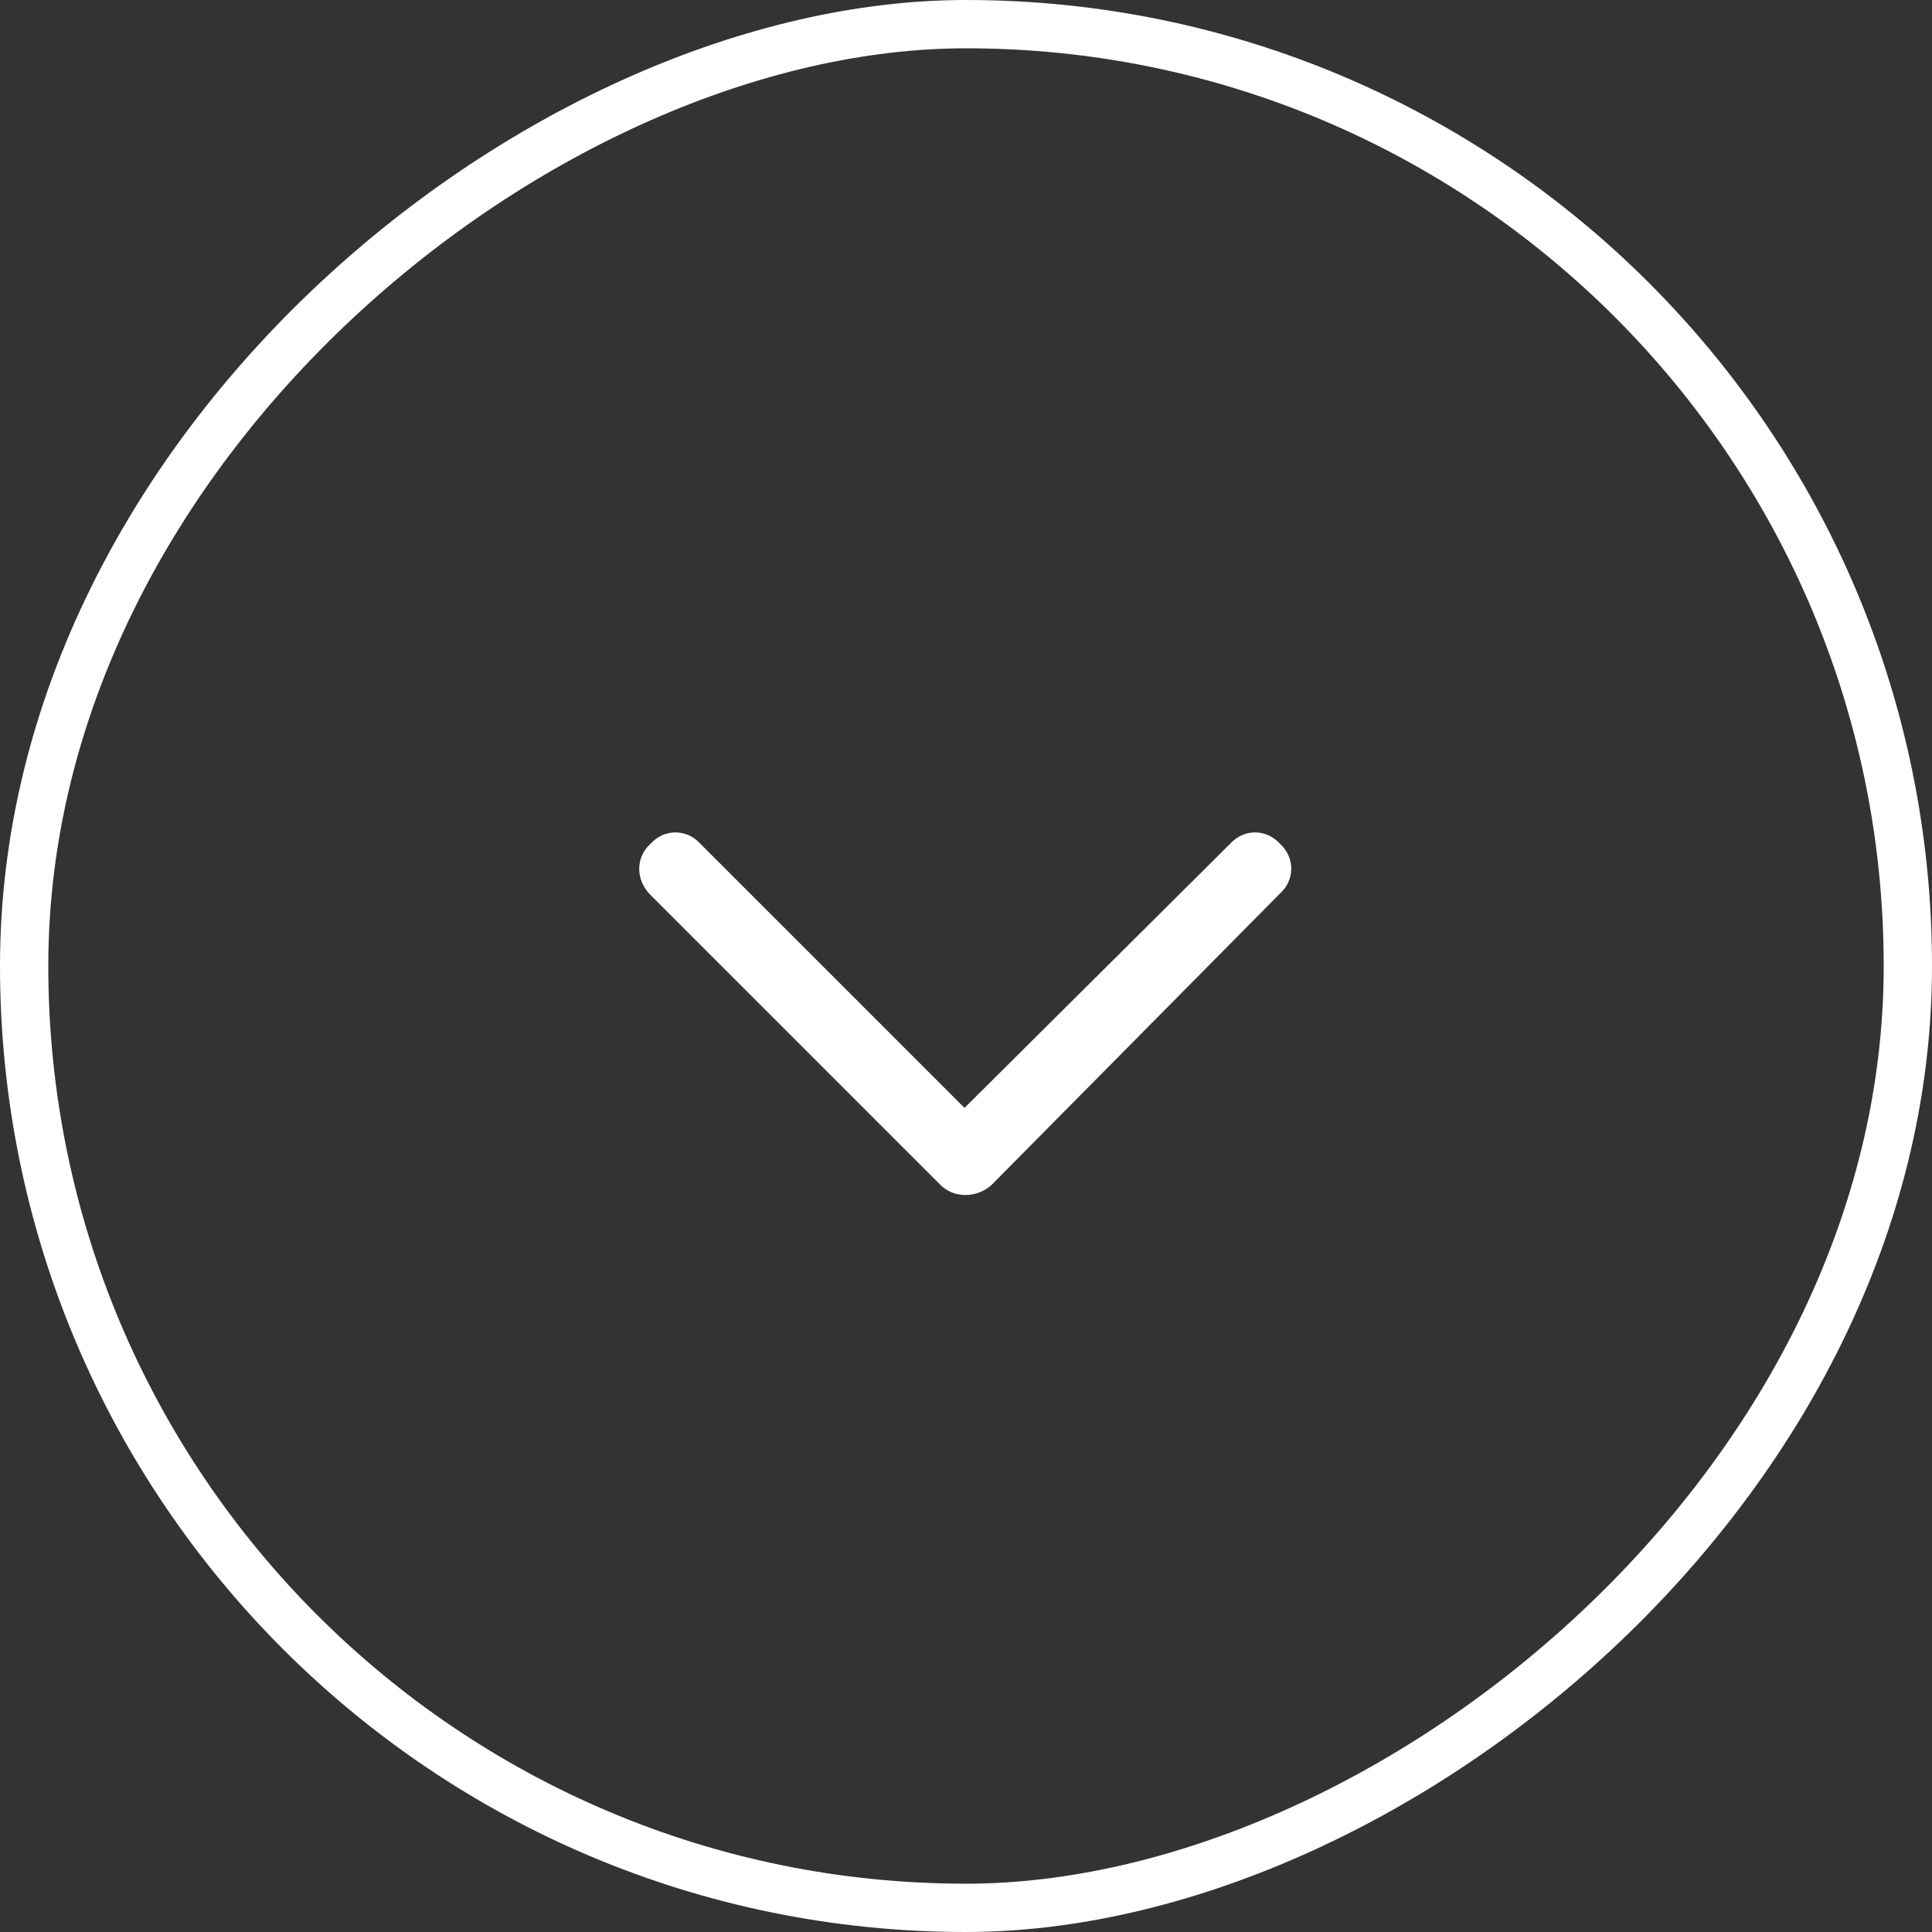
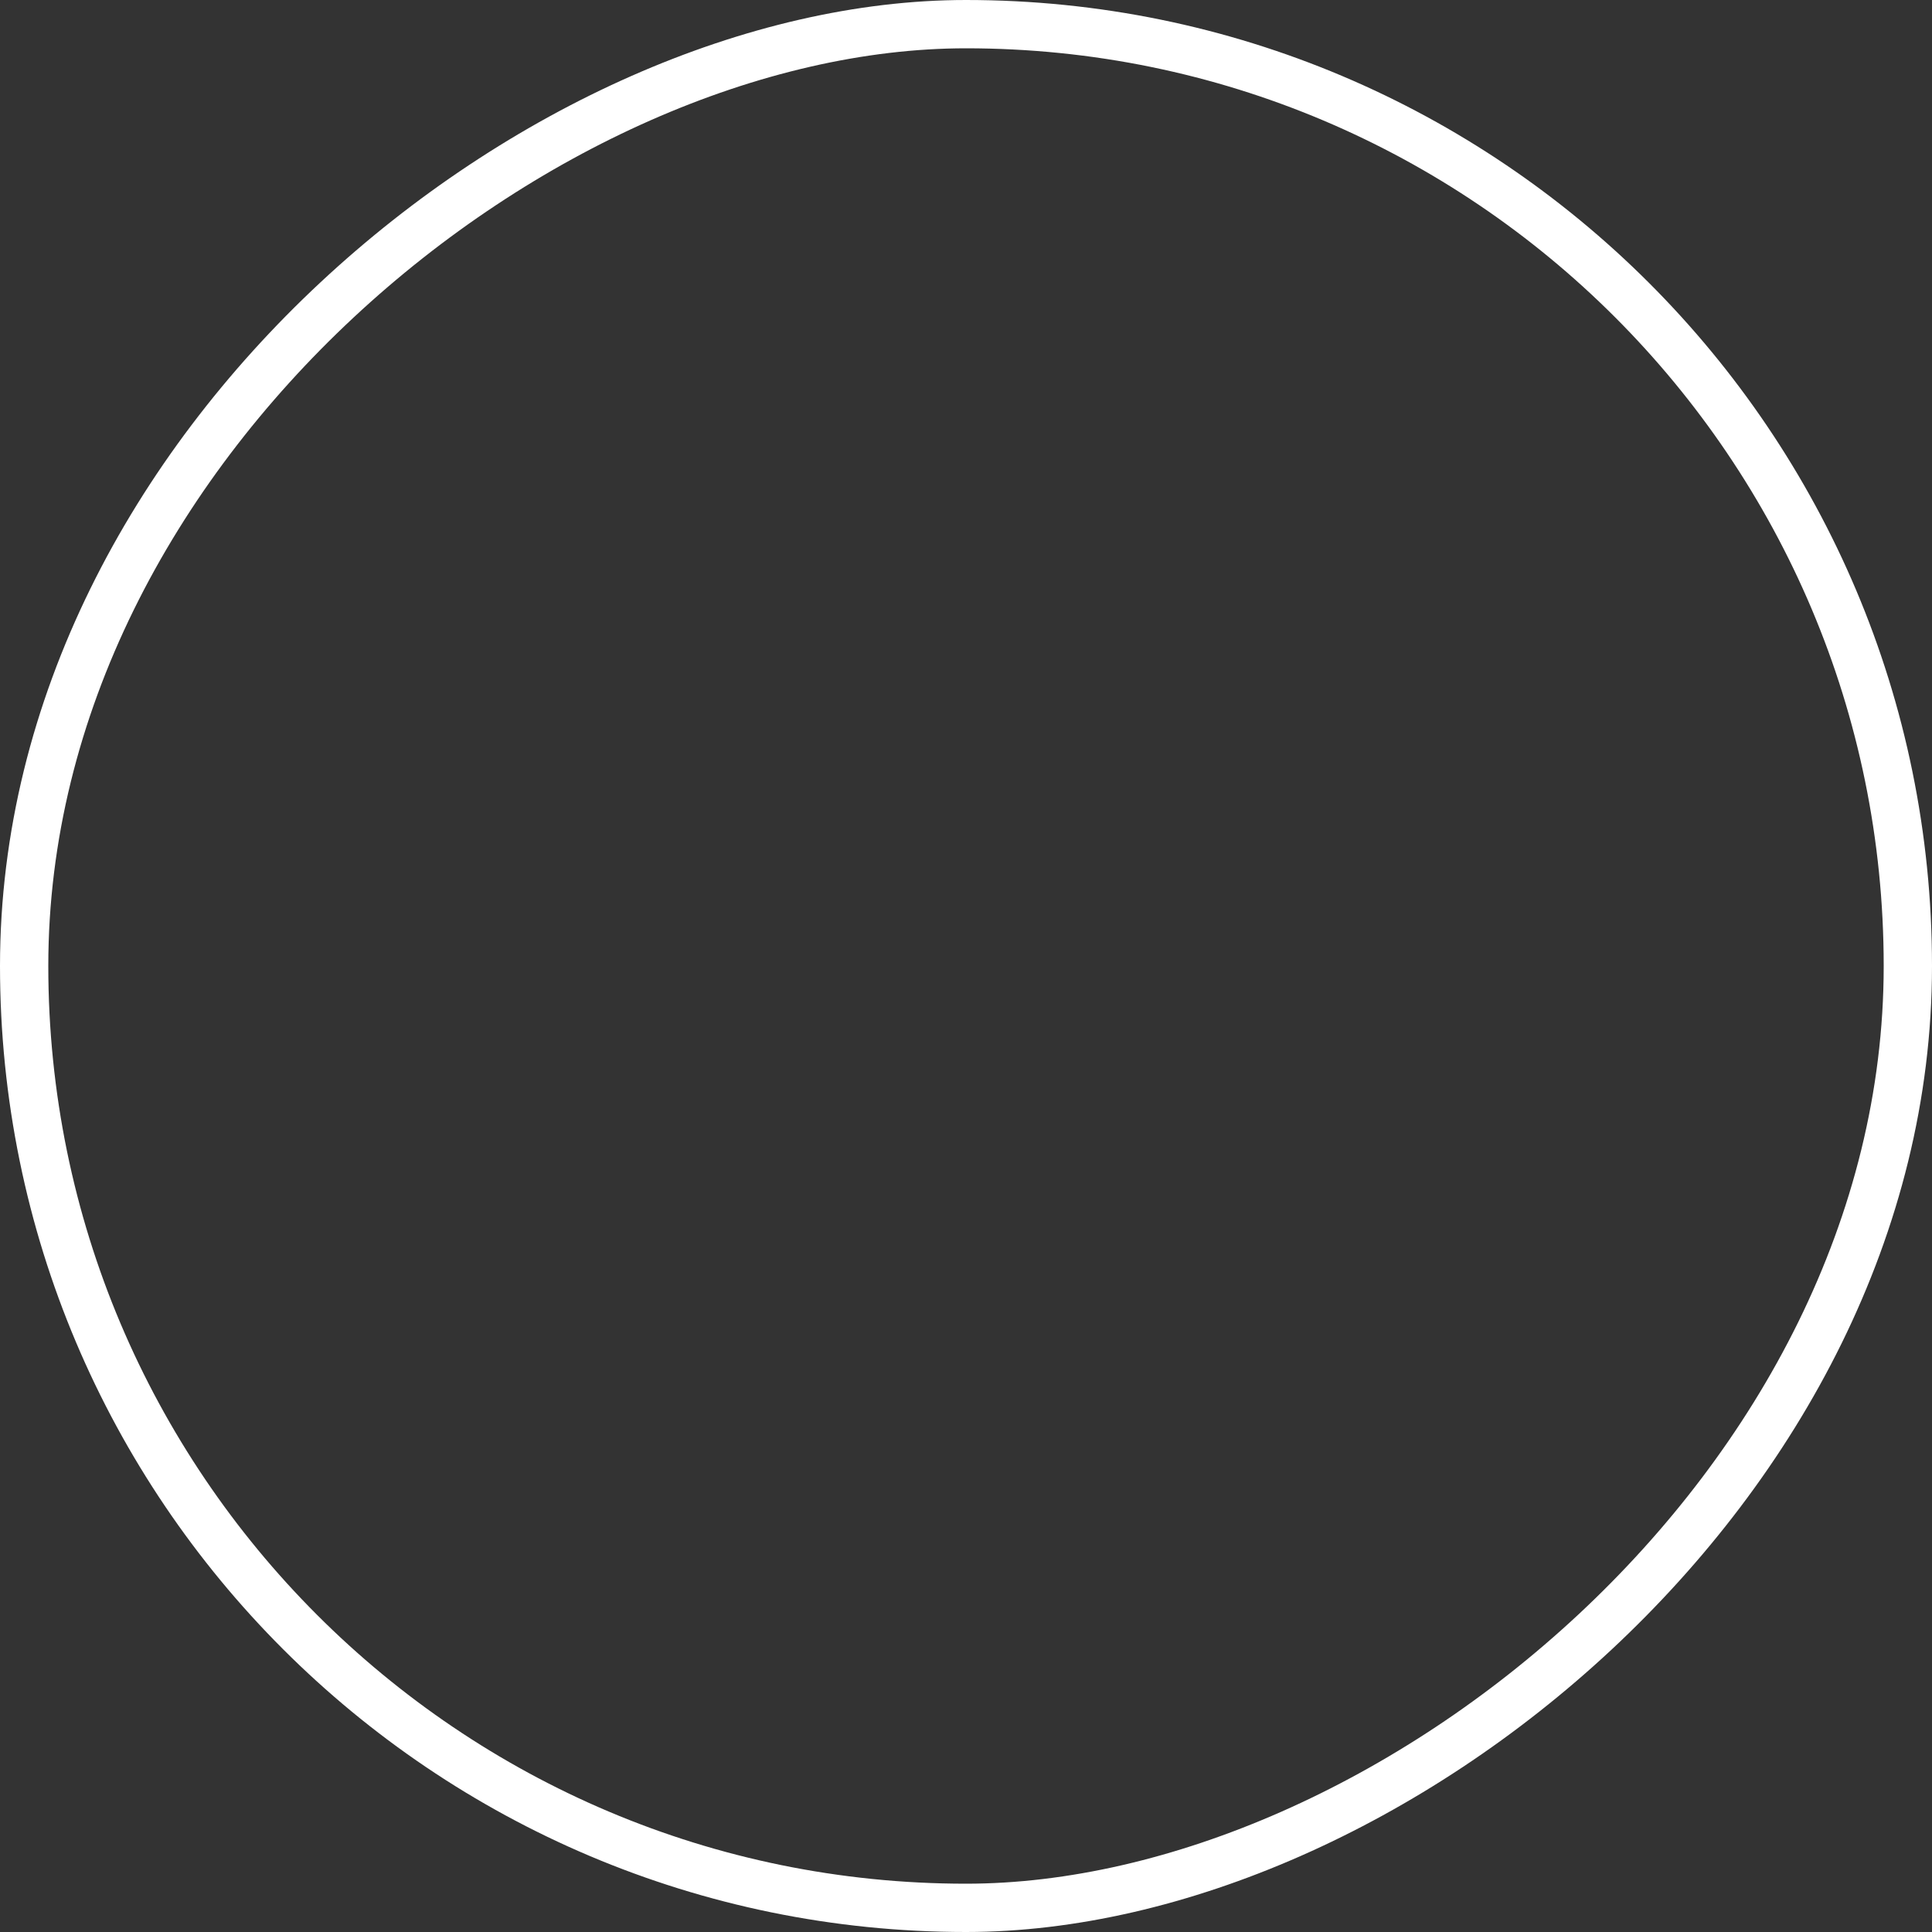
<svg xmlns="http://www.w3.org/2000/svg" width="40" height="40" viewBox="0 0 40 40" fill="none">
  <rect x="0" y="0" width="40" height="40" fill="#333333" stroke="none" />
  <rect x="39.5" y="0.5" width="39" height="39" rx="19.5" transform="rotate(90 39.5 0.5)" stroke="white" />
-   <path d="M20.531 24.531C20.219 24.812 19.75 24.812 19.469 24.531L13.469 18.531C13.156 18.219 13.156 17.75 13.469 17.469C13.75 17.156 14.219 17.156 14.5 17.469L19.969 22.938L25.469 17.469C25.75 17.156 26.219 17.156 26.5 17.469C26.812 17.75 26.812 18.219 26.5 18.5L20.531 24.531Z" fill="white" />
</svg>